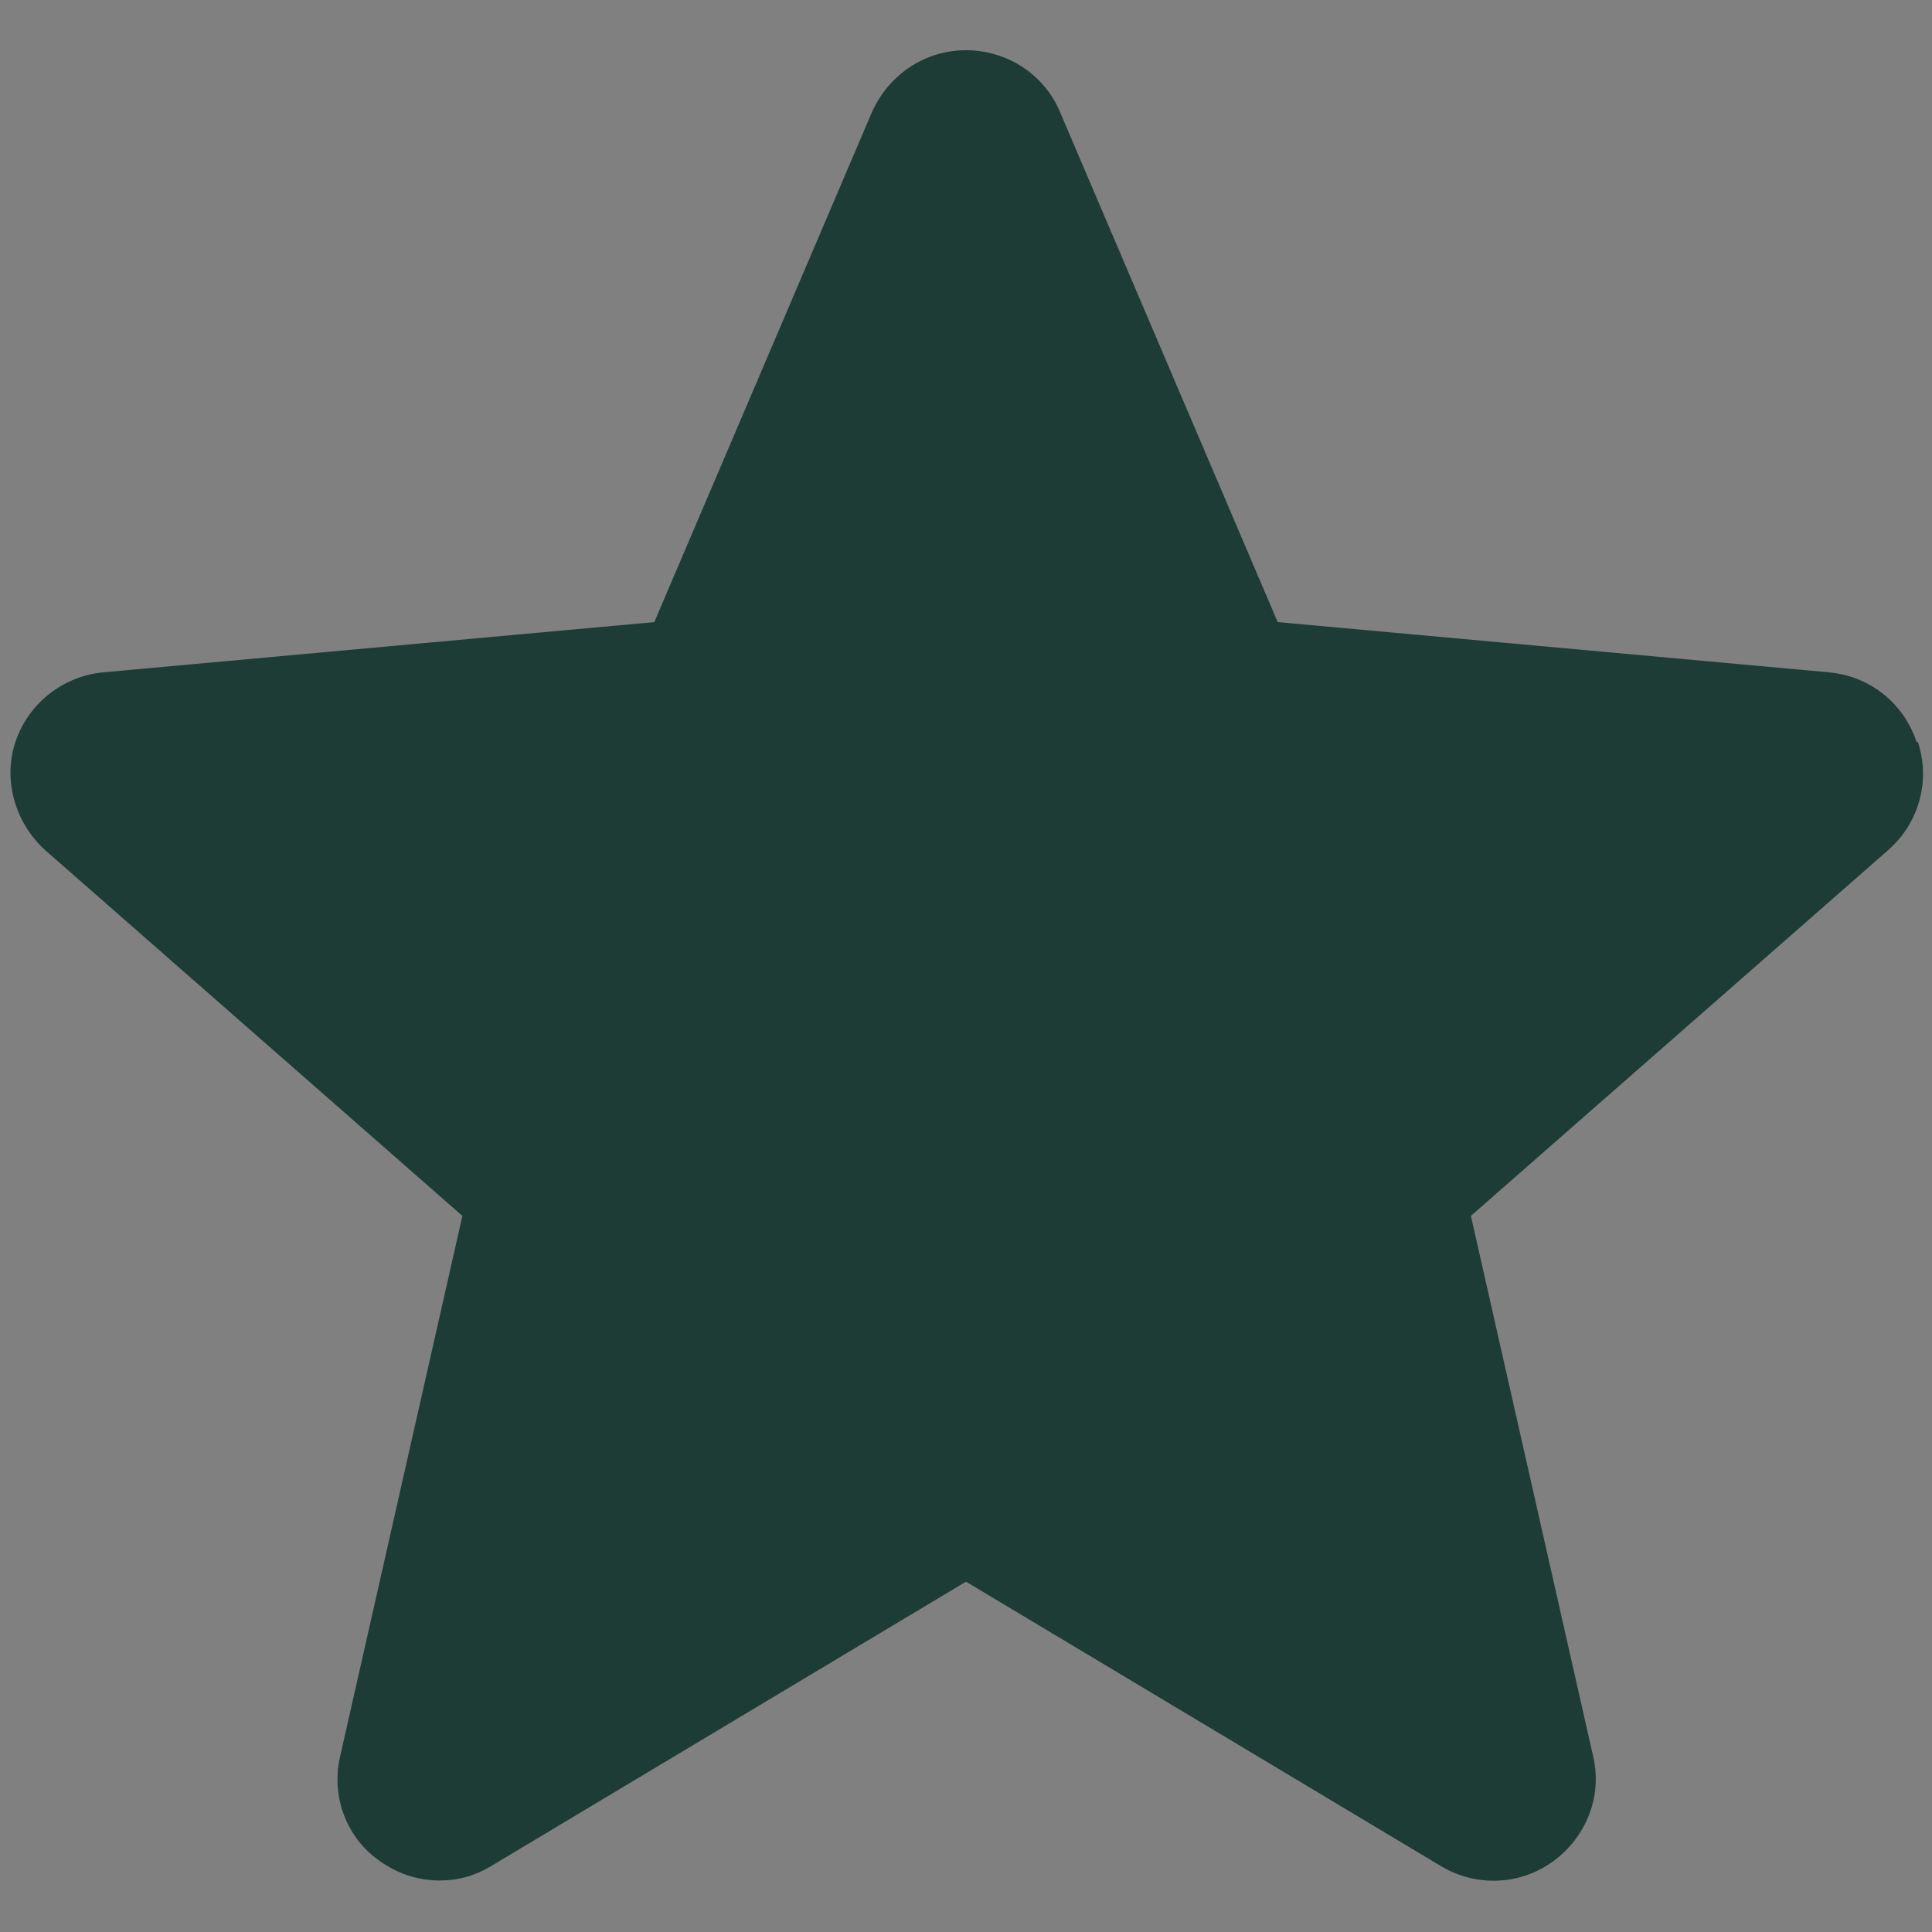
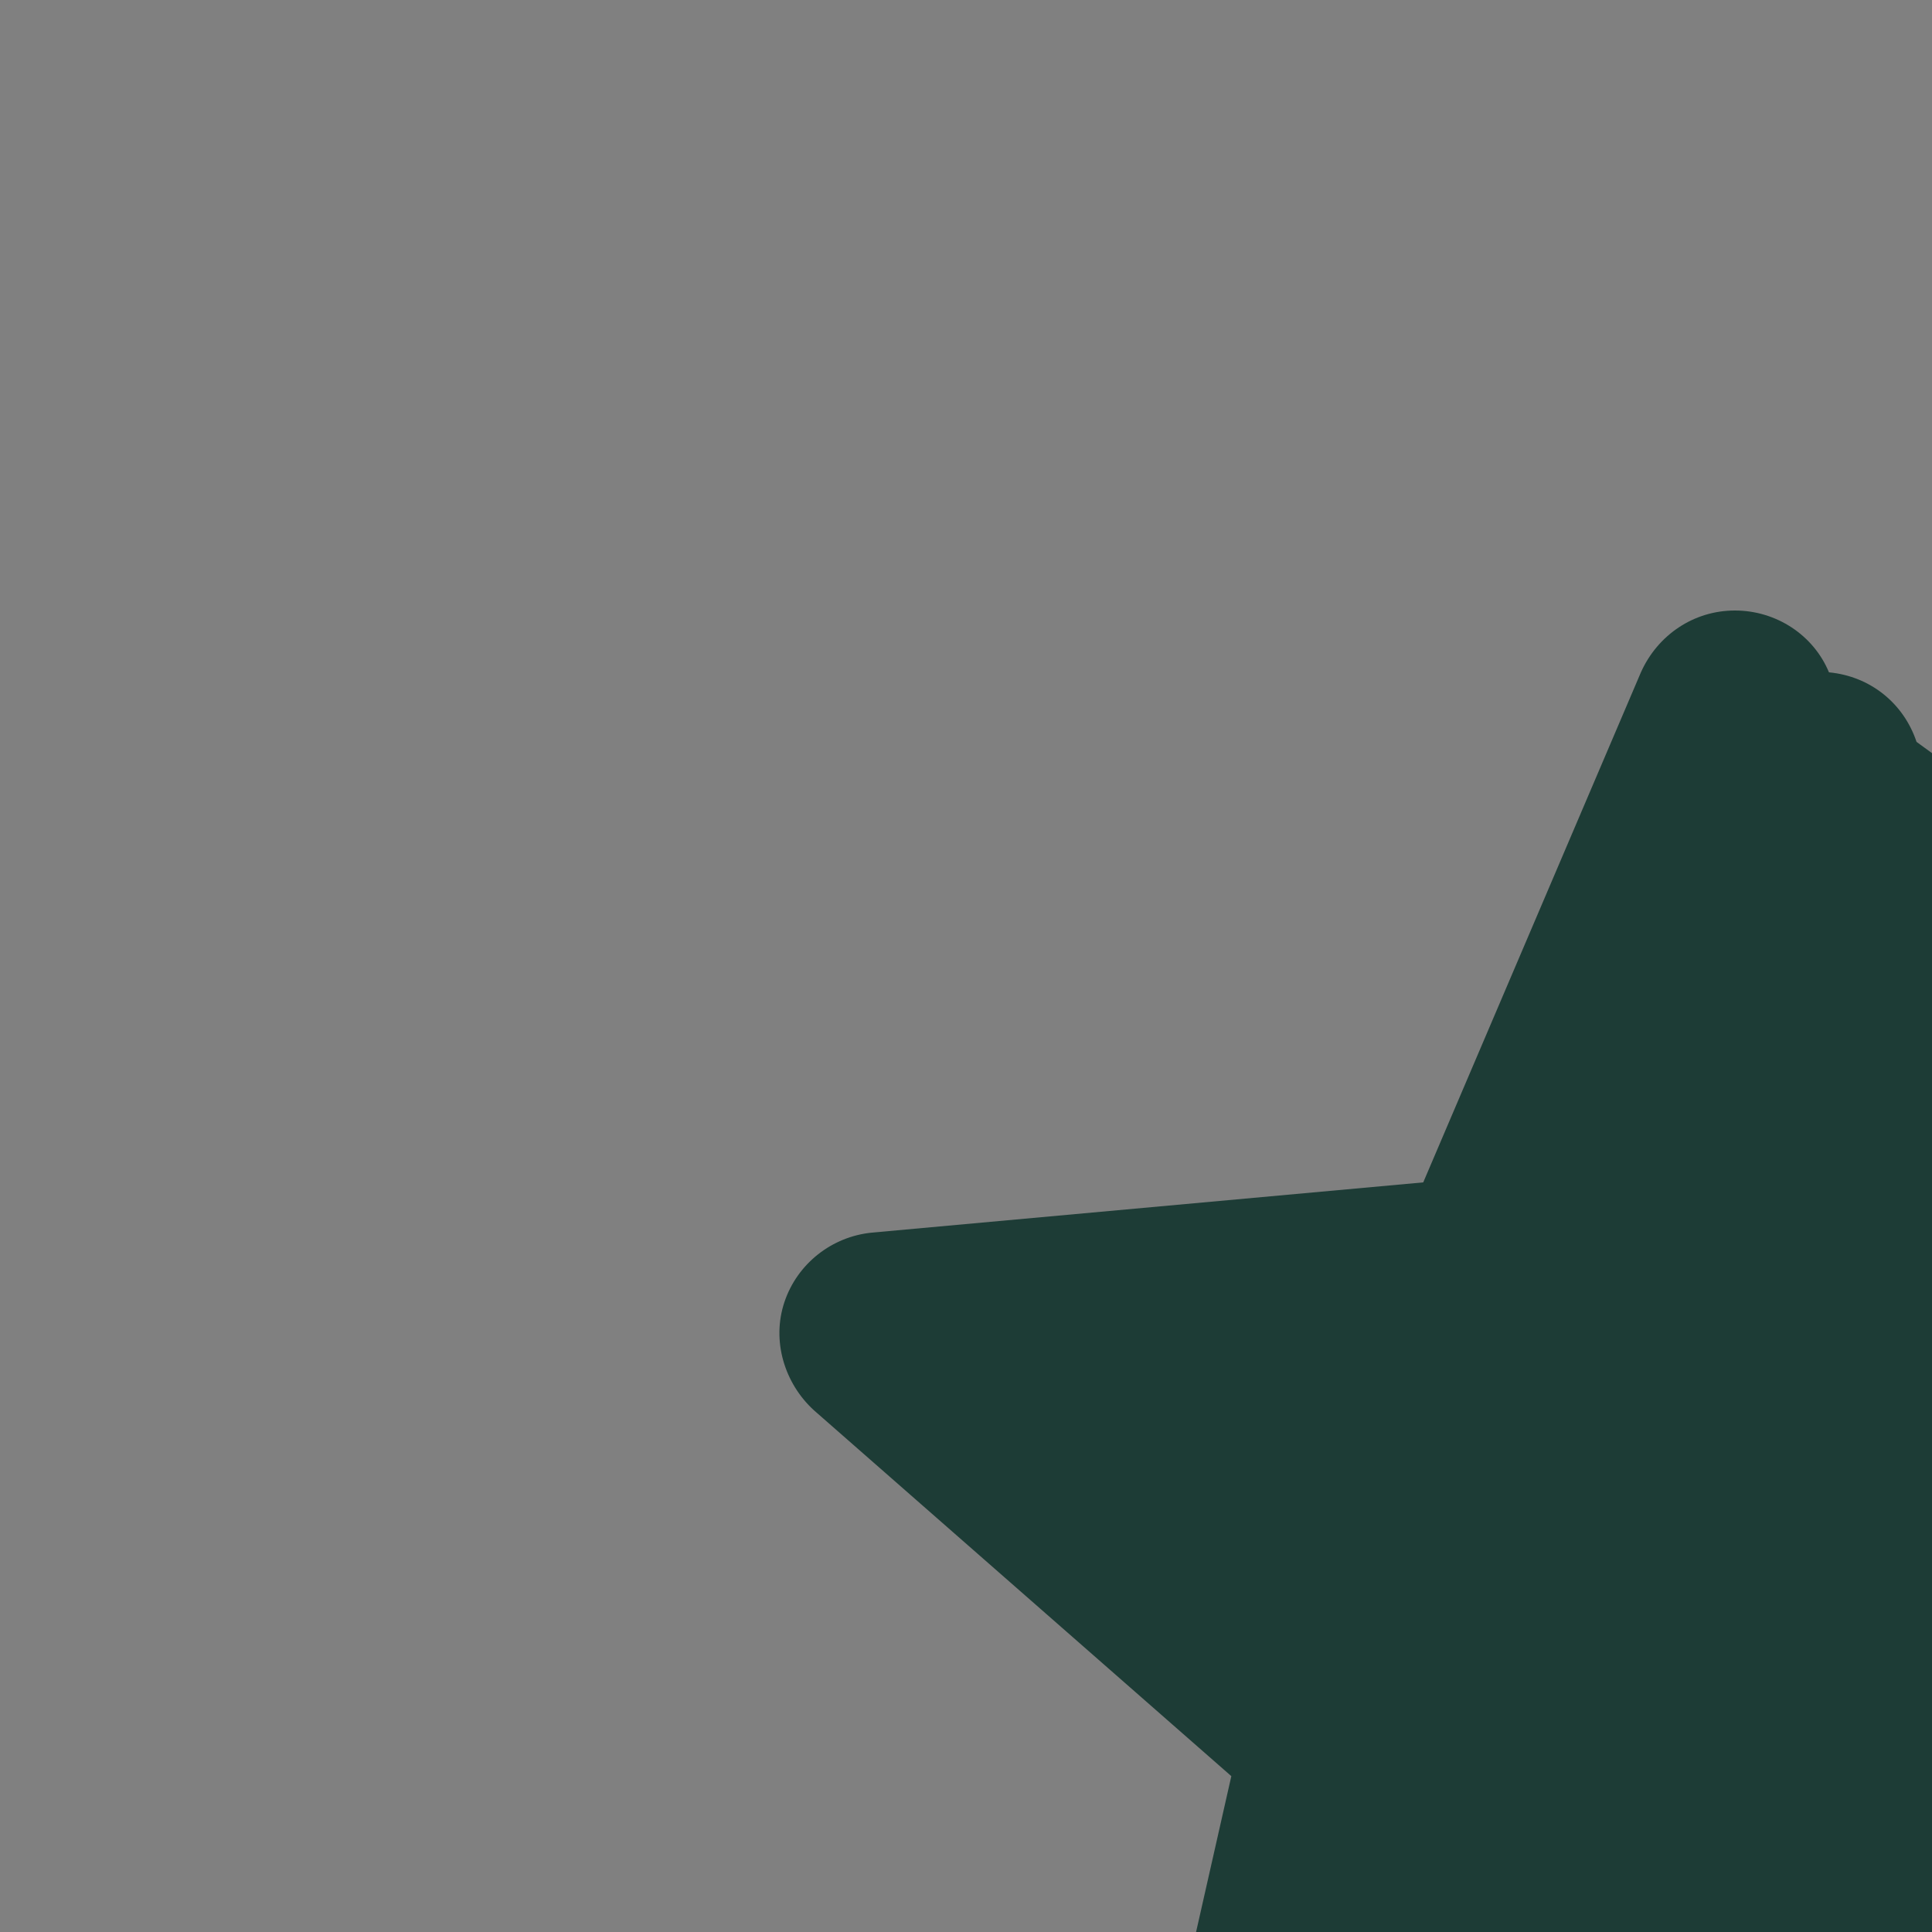
<svg xmlns="http://www.w3.org/2000/svg" id="Camada_1" data-name="Camada 1" version="1.1" viewBox="0 0 150 150">
  <rect x="0" y="0" width="150" height="150" fill="#808080" stroke="none" />
  <defs>
    <style>
      .cls-1 {
        fill: #1d3c36;
      }

      .cls-1, .cls-2 {
        stroke-width: 0px;
      }

      .cls-2 {
        fill: #fff;
      }
    </style>
  </defs>
-   <path class="cls-2" d="M74.5,75.7c3.4,3.3,5.8,5.6,8.2,7.9-2.7,2-5.5,5.6-8.2,5.5-2.8,0-5.6-3.6-8.4-5.5,2.4-2.3,4.8-4.6,8.4-7.9Z" />
-   <path class="cls-1" d="M148.8,57.6c-1-3-3.6-5.1-6.8-5.4l-42.8-3.9-16.9-39.6c-1.2-2.9-4.1-4.8-7.3-4.8s-6,1.9-7.3,4.8l-16.9,39.6-42.8,3.9c-3.1.3-5.8,2.4-6.8,5.4-1,3,0,6.3,2.3,8.4l32.4,28.4-9.5,42c-.7,3.1.5,6.3,3.1,8.1,1.4,1,3,1.5,4.6,1.5s2.8-.4,4-1.1l36.9-22.1,36.9,22.1c2.7,1.6,6.1,1.5,8.7-.4,2.6-1.9,3.8-5.1,3.1-8.1l-9.5-42,32.4-28.4c2.4-2.1,3.3-5.4,2.3-8.4Z" />
+   <path class="cls-1" d="M148.8,57.6c-1-3-3.6-5.1-6.8-5.4c-1.2-2.9-4.1-4.8-7.3-4.8s-6,1.9-7.3,4.8l-16.9,39.6-42.8,3.9c-3.1.3-5.8,2.4-6.8,5.4-1,3,0,6.3,2.3,8.4l32.4,28.4-9.5,42c-.7,3.1.5,6.3,3.1,8.1,1.4,1,3,1.5,4.6,1.5s2.8-.4,4-1.1l36.9-22.1,36.9,22.1c2.7,1.6,6.1,1.5,8.7-.4,2.6-1.9,3.8-5.1,3.1-8.1l-9.5-42,32.4-28.4c2.4-2.1,3.3-5.4,2.3-8.4Z" />
</svg>